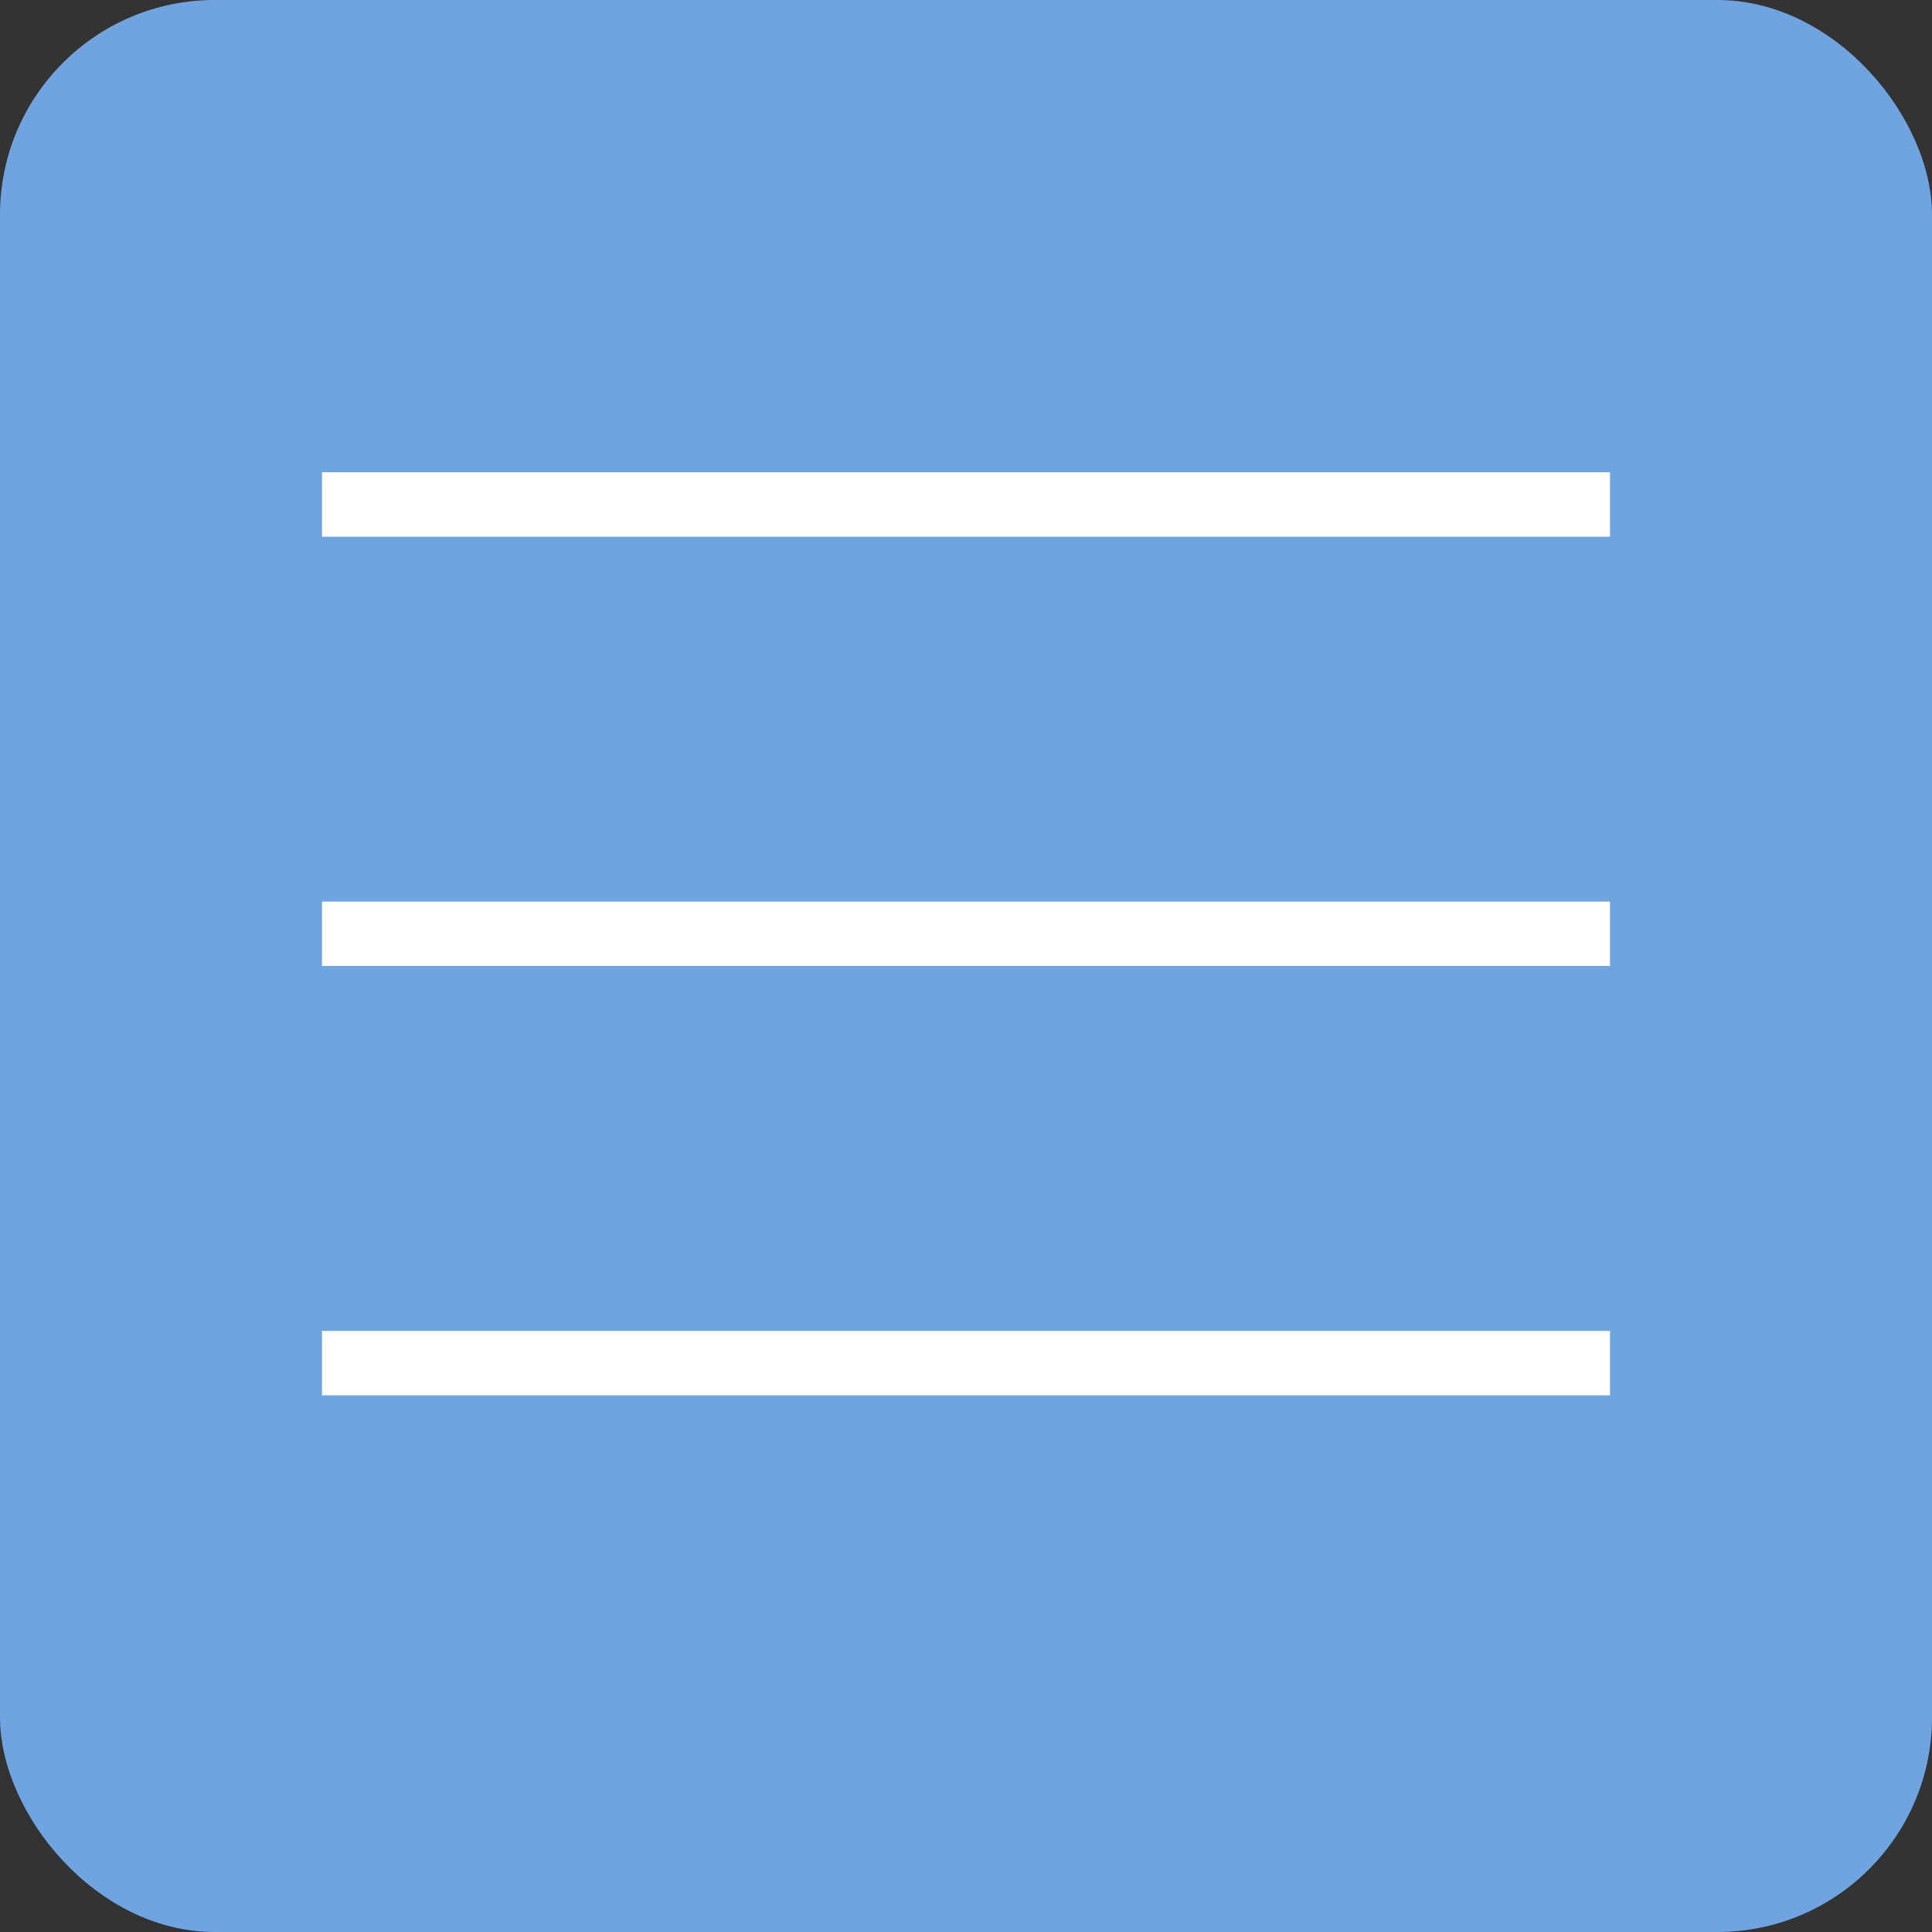
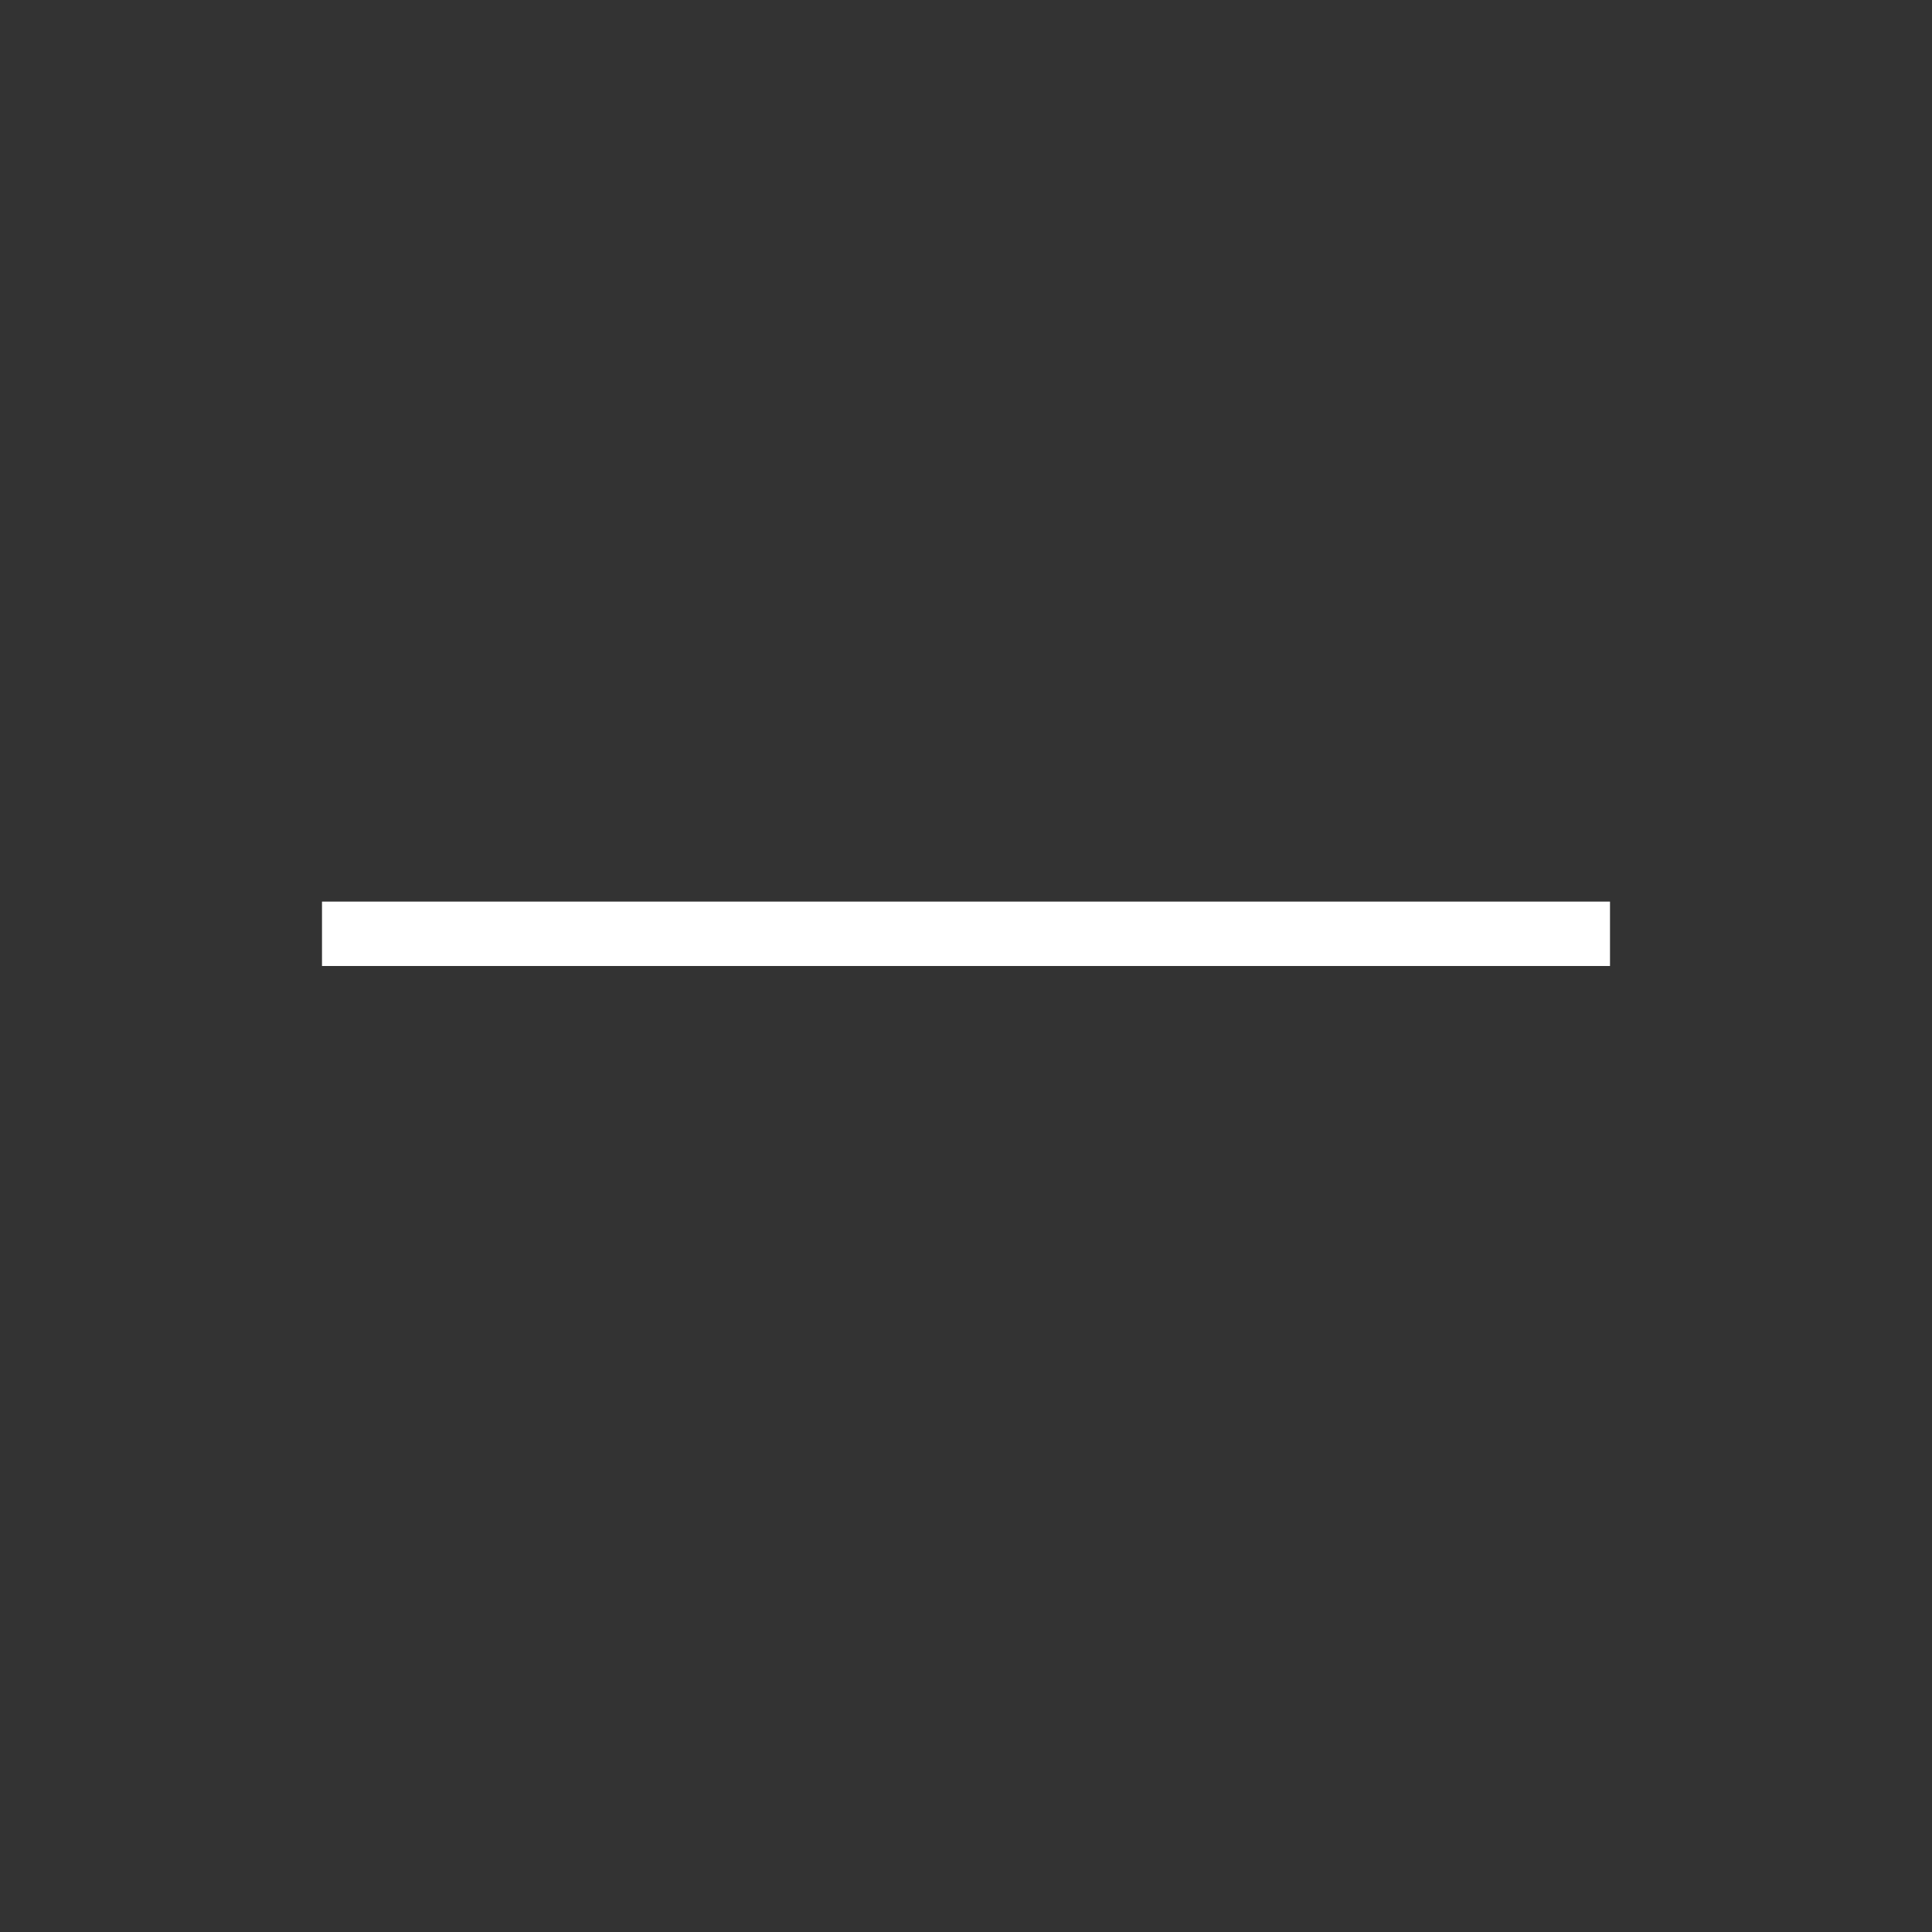
<svg xmlns="http://www.w3.org/2000/svg" width="45" height="45" viewBox="0 0 45 45" fill="none">
  <rect x="0" y="0" width="45" height="45" fill="#333333" stroke="none" />
-   <rect width="45" height="45" rx="5" fill="#6FA4E1" />
-   <line x1="7.5" y1="11.75" x2="37.5" y2="11.75" stroke="white" stroke-width="1.5" />
  <line x1="7.5" y1="21.75" x2="37.5" y2="21.75" stroke="white" stroke-width="1.5" />
-   <line x1="7.5" y1="31.75" x2="37.5" y2="31.75" stroke="white" stroke-width="1.5" />
</svg>